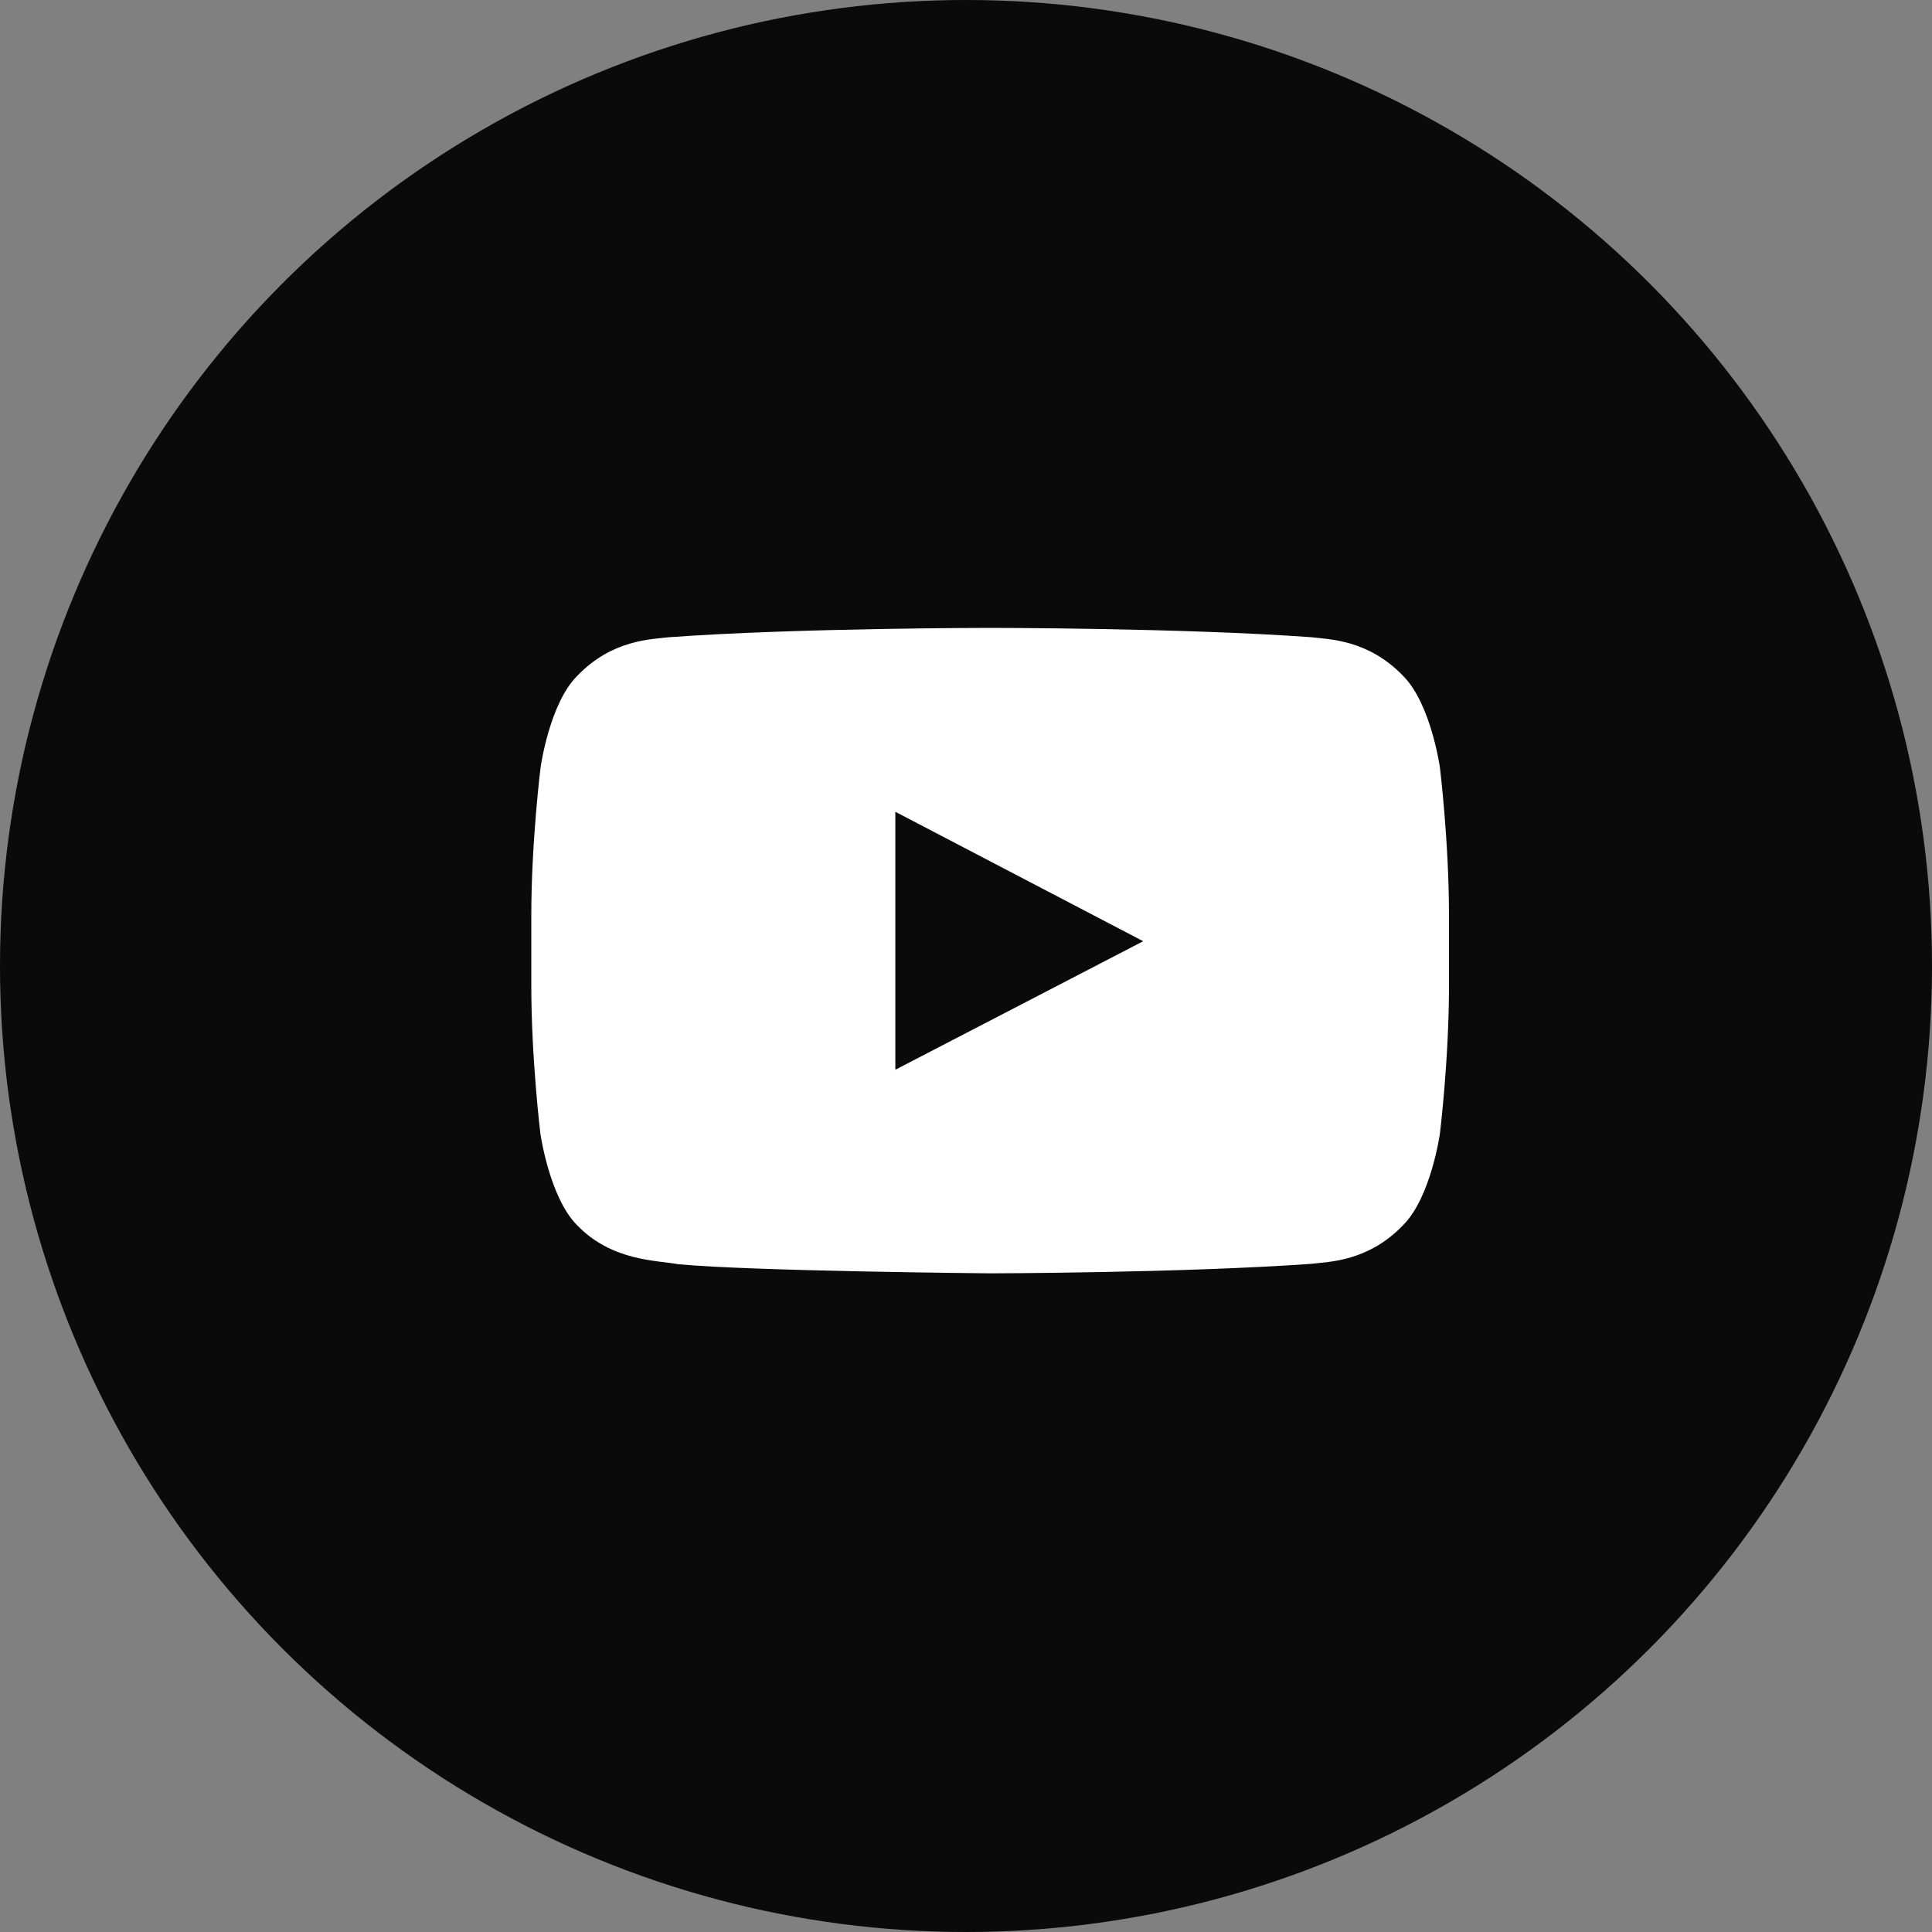
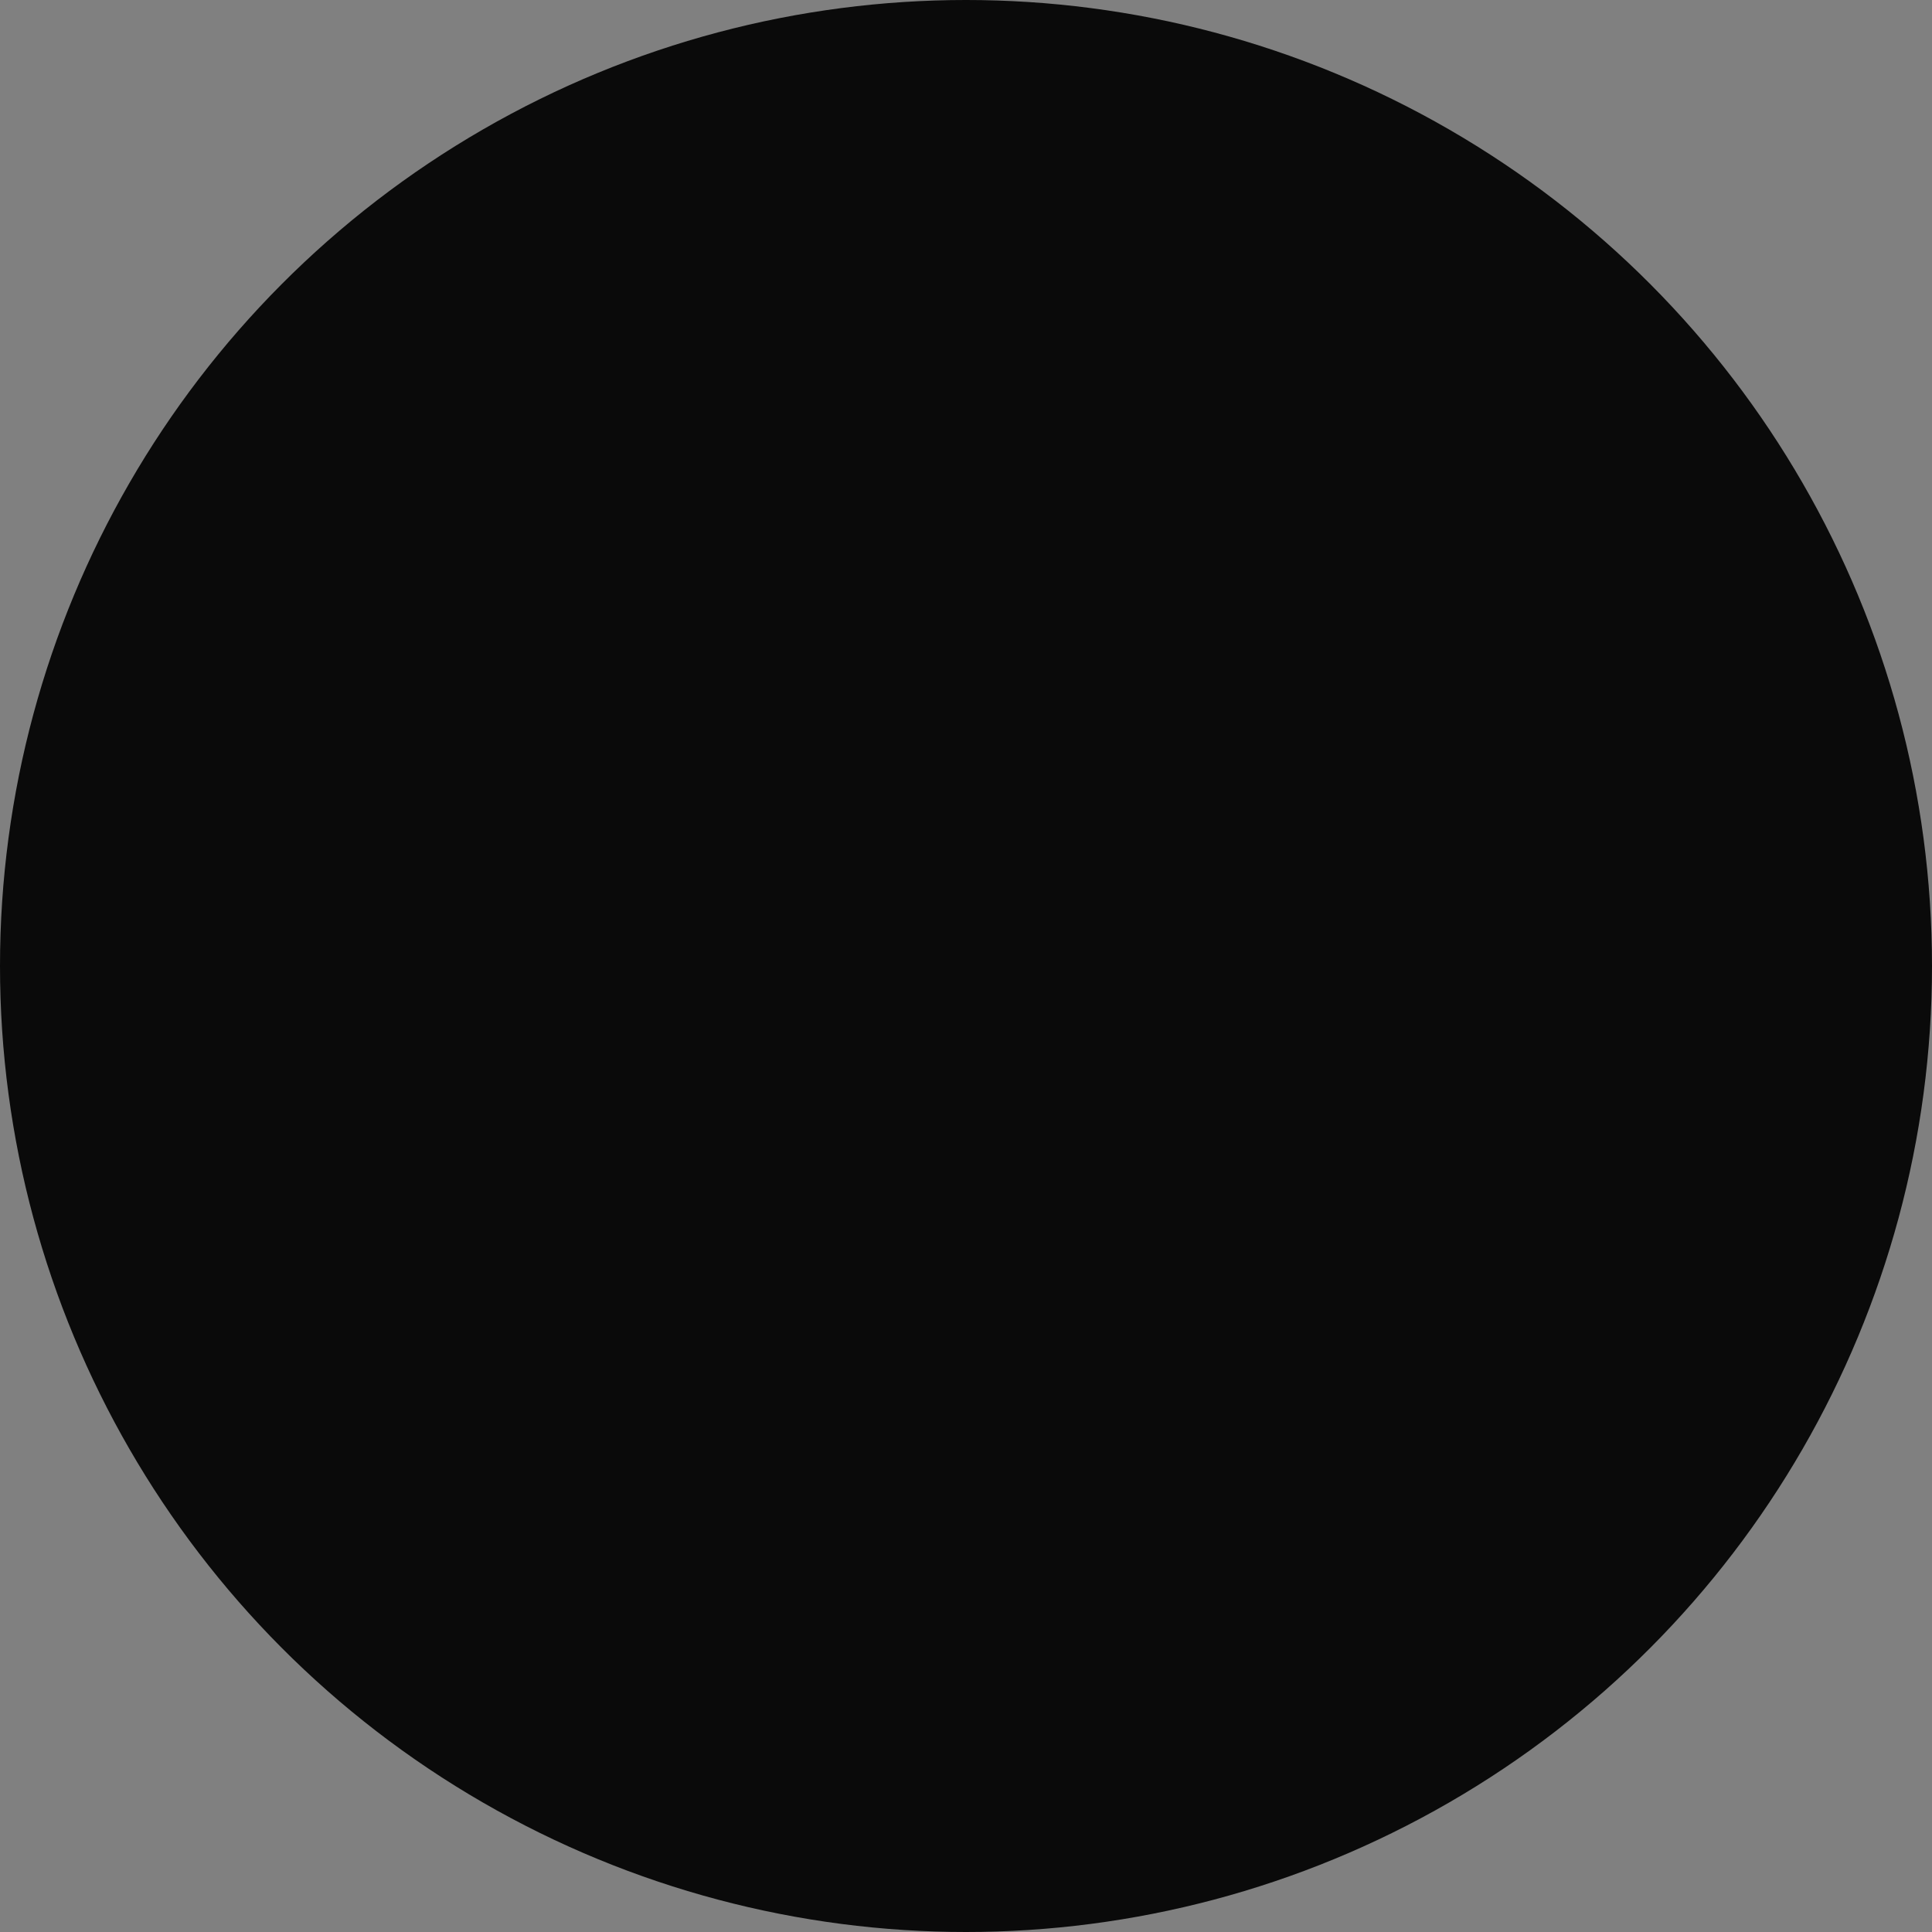
<svg xmlns="http://www.w3.org/2000/svg" width="40" height="40" viewBox="0 0 40 40" fill="none">
  <rect x="0" y="0" width="40" height="40" fill="#808080" stroke="none" />
  <circle cx="20" cy="20" r="20" fill="#0A0A0A" />
-   <path d="M29.811 15.883C29.811 15.883 29.625 14.573 29.054 13.998C28.33 13.241 27.521 13.238 27.15 13.193C24.493 13 20.504 13 20.504 13H20.496C20.496 13 16.507 13 13.85 13.193C13.479 13.238 12.67 13.241 11.946 13.998C11.375 14.573 11.193 15.883 11.193 15.883C11.193 15.883 11 17.423 11 18.96V20.4C11 21.936 11.189 23.476 11.189 23.476C11.189 23.476 11.375 24.786 11.943 25.361C12.666 26.118 13.616 26.092 14.039 26.174C15.561 26.319 20.5 26.363 20.5 26.363C20.5 26.363 24.493 26.356 27.15 26.166C27.521 26.122 28.33 26.118 29.054 25.361C29.625 24.786 29.811 23.476 29.811 23.476C29.811 23.476 30 21.94 30 20.4V18.96C30 17.423 29.811 15.883 29.811 15.883ZM18.537 22.148V16.807L23.669 19.487L18.537 22.148Z" fill="white" />
</svg>